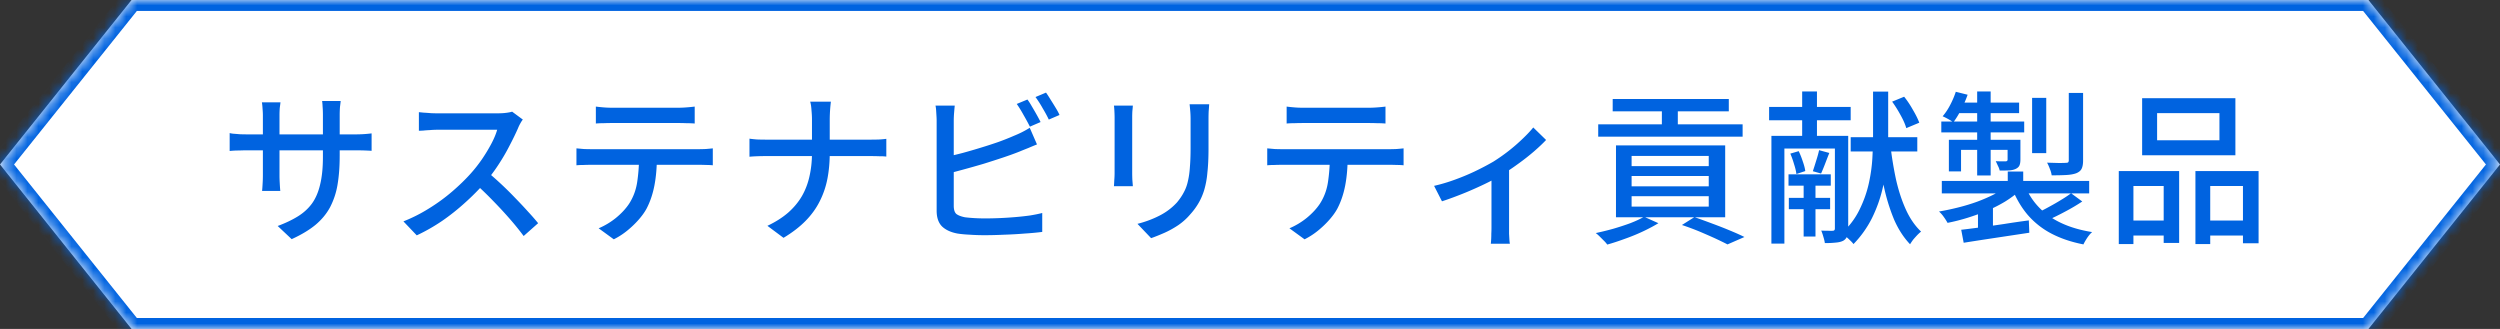
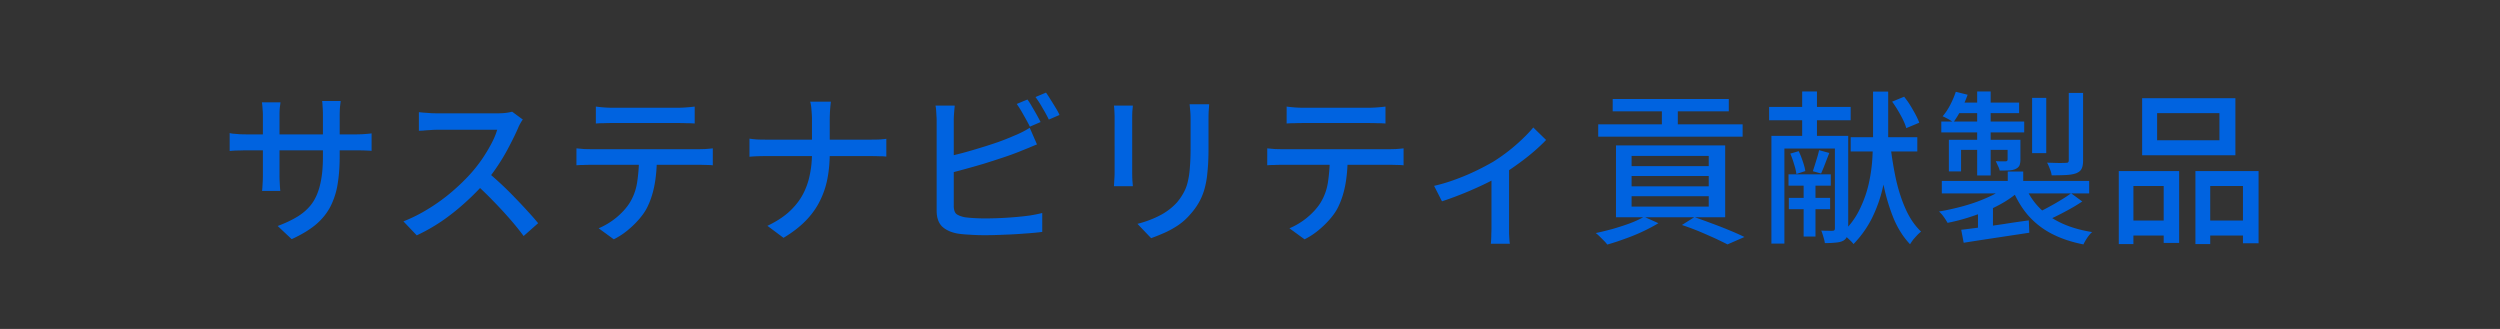
<svg xmlns="http://www.w3.org/2000/svg" width="228" height="30" viewBox="0 0 228 30" fill="none">
  <rect x="0" y="0" width="228" height="30" fill="#333333" stroke="none" />
  <mask id="path-1-inside-1_937_230" fill="#fff">
    <path fill-rule="evenodd" clip-rule="evenodd" d="M0 15L12 0h204l12 15-12 15H12L0 15z" />
  </mask>
-   <path fill-rule="evenodd" clip-rule="evenodd" d="M0 15L12 0h204l12 15-12 15H12L0 15z" fill="#fff" />
-   <path d="M12 0v-1h-.48l-.3.375L12 0zM0 15l-.78-.625-.5.625.5.625L0 15zM216 0l.781-.625-.3-.375H216v1zm12 15l.781.625.5-.625-.5-.625L228 15zm-12 15v1h.481l.3-.375L216 30zM12 30l-.78.625.3.375H12v-1zM11.22-.625l-12 15 1.56 1.25 12-15-1.56-1.25zM216-1H12v2h204v-2zm12.781 15.375l-12-15-1.562 1.25 12 15 1.562-1.25zm-12 16.25l12-15-1.562-1.25-12 15 1.562 1.25zM12 31h204v-2H12v2zM-.78 15.625l12 15 1.56-1.25-12-15-1.56 1.25z" fill="#0063E0" mask="url(#path-1-inside-1_937_230)" />
  <path d="M196.728 10.32v2.475h5.685V10.32h-5.685zm-1.365-1.365h8.505v5.205h-8.505V8.955zm-2.13 6.645h5.505v6.555h-1.41v-5.19h-2.76v5.295h-1.335V15.6zm6.99 0h5.76v6.585h-1.425v-5.22h-2.985v5.295h-1.35V15.6zm-6.39 4.515h4.08v1.365h-4.08v-1.365zm7.05 0h4.35v1.365h-4.35v-1.365zm-17.775-4.47h1.41v1.5h-1.41v-1.5zm-.03 1.275l1.095.495c-.38.34-.82.665-1.32.975-.5.3-1.04.575-1.62.825-.58.24-1.175.455-1.785.645-.61.19-1.22.345-1.83.465a5.08 5.08 0 00-.345-.54 2.78 2.78 0 00-.435-.495c.59-.1 1.18-.225 1.77-.375.6-.15 1.175-.325 1.725-.525.56-.21 1.075-.435 1.545-.675.47-.25.87-.515 1.2-.795zm1.575-.045a6.22 6.22 0 002.235 2.835c1.03.72 2.335 1.205 3.915 1.455-.15.13-.3.305-.45.525-.15.23-.265.43-.345.6-1.12-.22-2.105-.555-2.955-1.005a7.366 7.366 0 01-2.145-1.71c-.58-.69-1.055-1.505-1.425-2.445l1.17-.255zm4.23.75l1.02.75c-.48.32-1.005.63-1.575.93-.56.3-1.08.555-1.56.765l-.87-.705c.32-.15.66-.325 1.02-.525.37-.2.725-.405 1.065-.615.35-.21.65-.41.9-.6zm-10.02 3.33c.52-.06 1.115-.135 1.785-.225.67-.09 1.375-.19 2.115-.3.75-.12 1.505-.23 2.265-.33l.045 1.125-3.18.48c-1.06.16-1.995.305-2.805.435l-.225-1.185zm-1.77-4.455h13.44v1.14h-13.44V16.5zm8.235-7.575h1.29v5.04h-1.29v-5.04zm3.345-.45h1.305v6.15c0 .33-.045.585-.135.765-.08.17-.24.305-.48.405-.24.09-.545.145-.915.165-.36.02-.805.03-1.335.03a2.284 2.284 0 00-.165-.585c-.08-.22-.165-.41-.255-.57l1.05.03c.33 0 .55-.005.66-.015.11 0 .18-.015.21-.045.04-.04.06-.105.06-.195V8.475zm-8.355-.135h1.23v7.665h-1.23V8.34zm2.775 4.41h1.17v1.785c0 .24-.03.425-.09.555-.06.13-.175.235-.345.315-.17.08-.375.125-.615.135-.23.01-.51.015-.84.015a1.675 1.675 0 00-.165-.435c-.07-.16-.135-.3-.195-.42.21.01.4.015.57.015h.345c.11-.01.165-.065.165-.165v-1.8zm-5.355 0h5.865v.915h-4.755v1.965h-1.11v-2.88zm-.69-1.665h7.56v.99h-7.56v-.99zm1.605-1.725h5.49v.96h-5.88l.39-.96zm-.285-.99l1.08.27c-.16.46-.36.915-.6 1.365a7.99 7.99 0 01-.705 1.155c-.11-.09-.265-.19-.465-.3-.2-.11-.37-.195-.51-.255.26-.3.49-.645.69-1.035.21-.4.38-.8.51-1.2zm2.025 10.8l.735-.75.63.21v2.91h-1.365v-2.37zm-11.61-6.66h6.075v1.305h-6.075V12.51zm-5.67 3.39h3.855v1.035h-3.855V15.9zm.03 2.145h3.765v1.035h-3.765v-1.035zm-1.8-8.295h7.44v1.215h-7.44V9.75zm9.48-1.395h1.38v3.9a29 29 0 01-.105 2.37c-.06.85-.2 1.725-.42 2.625-.21.89-.525 1.765-.945 2.625a9.562 9.562 0 01-1.695 2.385c-.07-.1-.17-.21-.3-.33-.12-.12-.25-.24-.39-.36s-.27-.215-.39-.285c.7-.65 1.24-1.365 1.62-2.145.39-.79.675-1.59.855-2.4.18-.81.29-1.6.33-2.37.04-.77.06-1.475.06-2.115v-3.9zm1.575 4.83c.13 1.12.305 2.19.525 3.21.23 1.01.53 1.92.9 2.73s.83 1.475 1.38 1.995c-.1.08-.215.185-.345.315-.13.14-.255.28-.375.42-.11.15-.205.29-.285.42-.59-.62-1.08-1.38-1.47-2.28a17.32 17.32 0 01-.93-3.045 40.306 40.306 0 01-.555-3.585l1.155-.18zm.165-3.915l1.095-.45c.29.36.56.765.81 1.215.26.44.45.825.57 1.155l-1.185.495c-.09-.33-.26-.72-.51-1.17-.25-.46-.51-.875-.78-1.245zm-8.205-.93h1.35v4.605h-1.35V8.34zm.135 7.98h1.08v5.25h-1.08v-5.25zm-1.215-2.31l.765-.225c.14.29.265.605.375.945.12.34.195.63.225.87l-.81.27c-.03-.25-.1-.545-.21-.885-.1-.35-.215-.675-.345-.975zm2.625-.315l.93.255c-.13.33-.26.665-.39 1.005-.13.34-.25.63-.36.87l-.75-.21c.09-.27.19-.585.3-.945.12-.37.21-.695.27-.975zm-4.35-1.305h6.45v1.155h-5.265v8.67h-1.185V12.39zm5.79 0h1.215v8.46c0 .29-.035.52-.105.69-.06.18-.18.32-.36.42-.18.09-.41.145-.69.165-.27.03-.595.045-.975.045-.02-.16-.065-.35-.135-.57-.06-.22-.125-.41-.195-.57.23.01.445.015.645.015.2.01.335.01.405 0 .13 0 .195-.07.195-.21V12.39zm-20.265-3.36h10.59v1.125h-10.59V9.03zm-1.32 2.31h13.17v1.125h-13.17V11.34zm5.805-2.04h1.455v2.625h-1.455V9.3zm-2.76 6.75v.945h7.035v-.945h-7.035zm0 1.845v.945h7.035v-.945h-7.035zm0-3.675v.93h7.035v-.93h-7.035zm-1.425-.96h9.96v6.555h-9.96V13.26zm6.015 7.26l1.14-.72c.54.19 1.09.39 1.65.6.57.21 1.105.42 1.605.63.51.21.945.405 1.305.585l-1.545.675c-.31-.16-.69-.345-1.14-.555-.44-.2-.92-.41-1.44-.63-.51-.21-1.035-.405-1.575-.585zm-3.45-.75l1.305.585c-.41.25-.88.5-1.41.75-.53.25-1.08.475-1.65.675-.57.21-1.105.385-1.605.525a2.7 2.7 0 00-.3-.345l-.39-.39c-.13-.13-.25-.235-.36-.315.52-.11 1.05-.24 1.59-.39.55-.16 1.07-.33 1.56-.51.49-.19.91-.385 1.26-.585zm-19.155-2.82c.66-.15 1.325-.35 1.995-.6.68-.25 1.315-.52 1.905-.81a23.8 23.8 0 001.5-.795 16.338 16.338 0 002.67-2.085c.39-.37.715-.715.975-1.035l1.17 1.14c-.29.31-.66.66-1.11 1.05-.44.38-.925.76-1.455 1.14-.52.38-1.045.73-1.575 1.05-.33.2-.705.405-1.125.615-.42.21-.87.42-1.35.63-.47.21-.955.41-1.455.6-.49.19-.965.36-1.425.51l-.72-1.41zm5.235-1.32l1.605-.345v6.03c.01.2.02.38.03.54.01.16.025.285.045.375h-1.74a8.289 8.289 0 00.045-.915c.01-.19.015-.365.015-.525v-5.16zm-18.681-5.91c.23.03.47.055.72.075.25.02.495.03.735.03h6.06c.23 0 .475-.01.735-.03.27-.02.525-.045.765-.075v1.545c-.24-.02-.49-.03-.75-.03-.26-.01-.51-.015-.75-.015h-6.045c-.25 0-.505.005-.765.015-.26 0-.495.01-.705.03V9.72zm-1.77 3.81l.66.06c.24.01.475.015.705.015h9.81c.16 0 .365-.005.615-.015.25-.02.465-.04.645-.06v1.545a5.37 5.37 0 00-.615-.03c-.23-.01-.445-.015-.645-.015h-9.81c-.23 0-.465.005-.705.015-.24 0-.46.01-.66.03V13.53zm7.335.795c0 .95-.075 1.815-.225 2.595-.15.78-.39 1.485-.72 2.115-.18.33-.425.67-.735 1.02-.3.34-.64.665-1.02.975-.38.31-.79.575-1.23.795l-1.38-1.005a6.587 6.587 0 001.575-.945c.5-.41.9-.84 1.2-1.29.38-.59.625-1.24.735-1.95.11-.72.17-1.49.18-2.31h1.62zm-12.63-4.815c-.01.19-.025.4-.045.63-.01.23-.015.48-.015.75v2.67c0 .85-.035 1.585-.105 2.205a8.07 8.07 0 01-.3 1.605c-.14.44-.315.835-.525 1.185-.2.34-.44.665-.72.975-.32.38-.69.715-1.11 1.005-.42.28-.845.515-1.275.705-.43.19-.83.35-1.2.48l-1.245-1.305c.71-.18 1.37-.425 1.98-.735.62-.31 1.16-.715 1.62-1.215.26-.31.47-.62.63-.93.17-.31.295-.655.375-1.035.09-.38.15-.815.18-1.305.04-.49.06-1.065.06-1.725v-2.58c0-.27-.01-.52-.03-.75-.02-.23-.04-.44-.06-.63h1.785zm-6.96.12c-.01.15-.025.32-.045.51-.01.19-.015.39-.015.6v5.025c0 .19.005.405.015.645.02.23.035.42.045.57h-1.725c.01-.12.02-.295.03-.525.02-.24.03-.47.03-.69V10.74c0-.14-.005-.32-.015-.54-.01-.23-.025-.42-.045-.57h1.725zm-9.615-.555c.13.17.265.38.405.63.15.25.295.5.435.75s.26.475.36.675l-.975.42c-.15-.3-.34-.65-.57-1.05-.22-.4-.43-.74-.63-1.02l.975-.405zm1.695-.63c.13.18.27.395.42.645.16.25.315.5.465.75.15.24.265.455.345.645l-.975.42c-.15-.32-.34-.67-.57-1.05a9.295 9.295 0 00-.645-1.005l.96-.405zM87.072 9.63c-.02.2-.04.425-.06.675-.02.25-.03.485-.03.705v7.755c0 .36.08.61.24.75.17.13.43.23.78.3.23.03.51.055.84.075.34.02.685.03 1.035.03a33.341 33.341 0 002.7-.12c.48-.04.935-.09 1.365-.15.43-.07.8-.145 1.11-.225v1.725c-.45.06-.985.11-1.605.15-.61.05-1.235.085-1.875.105-.64.03-1.235.045-1.785.045-.46 0-.905-.015-1.335-.045-.43-.02-.805-.055-1.125-.105-.6-.11-1.07-.325-1.41-.645-.33-.33-.495-.81-.495-1.44V11.01c0-.12-.005-.26-.015-.42l-.03-.495c-.01-.17-.03-.325-.06-.465h1.755zm-.78 4.68c.46-.1.96-.22 1.5-.36.55-.15 1.1-.31 1.65-.48.56-.17 1.1-.345 1.62-.525.52-.19.985-.375 1.395-.555.25-.1.495-.21.735-.33.24-.12.48-.255.72-.405l.66 1.515c-.25.1-.515.21-.795.33-.28.11-.54.215-.78.315-.45.18-.96.365-1.53.555-.57.19-1.16.38-1.77.57-.61.18-1.21.35-1.8.51-.58.16-1.115.3-1.605.42v-1.56zm-12.24-3.42c0-.24-.015-.52-.045-.84-.02-.33-.06-.59-.12-.78h1.89a14.22 14.22 0 00-.105 1.62v3.075c0 .82-.07 1.595-.21 2.325a7.79 7.79 0 01-.705 2.07c-.32.64-.75 1.235-1.29 1.785-.54.55-1.21 1.065-2.01 1.545l-1.47-1.095c.74-.35 1.37-.75 1.89-1.2.52-.46.94-.965 1.26-1.515.32-.56.55-1.165.69-1.815.15-.66.225-1.36.225-2.1V10.89zm-5.7 1.755c.19.03.42.055.69.075.27.01.545.015.825.015h9.525c.29 0 .57-.005.84-.015.27-.02.47-.04.6-.06v1.62a4.64 4.64 0 00-.63-.03c-.29-.01-.565-.015-.825-.015h-9.48c-.3 0-.585.005-.855.015-.27.01-.5.025-.69.045v-1.65zM54.342 9.72c.23.03.47.055.72.075.25.02.495.03.735.03h6.06c.23 0 .475-.01.735-.03.27-.02.525-.045.765-.075v1.545c-.24-.02-.49-.03-.75-.03-.26-.01-.51-.015-.75-.015h-6.045c-.25 0-.505.005-.765.015-.26 0-.495.01-.705.03V9.72zm-1.77 3.81l.66.06c.24.01.475.015.705.015h9.81c.16 0 .365-.005.615-.015.25-.02.465-.04.645-.06v1.545a5.37 5.37 0 00-.615-.03c-.23-.01-.445-.015-.645-.015h-9.81c-.23 0-.465.005-.705.015-.24 0-.46.01-.66.03V13.53zm7.335.795c0 .95-.075 1.815-.225 2.595-.15.78-.39 1.485-.72 2.115-.18.33-.425.67-.735 1.02-.3.34-.64.665-1.02.975-.38.31-.79.575-1.23.795l-1.38-1.005a6.587 6.587 0 001.575-.945c.5-.41.9-.84 1.2-1.29.38-.59.625-1.24.735-1.95.11-.72.17-1.49.18-2.31h1.62zm-12.225-3.42c-.06.07-.135.185-.225.345-.09.16-.16.305-.21.435-.21.48-.47 1.015-.78 1.605-.3.59-.645 1.18-1.035 1.77-.38.58-.78 1.11-1.2 1.59-.55.63-1.16 1.245-1.83 1.845-.66.6-1.36 1.155-2.1 1.665-.74.5-1.505.935-2.295 1.305l-1.215-1.275c.81-.32 1.59-.715 2.34-1.185.76-.47 1.465-.985 2.115-1.545.65-.56 1.22-1.115 1.71-1.665.34-.38.67-.8.99-1.26.32-.47.605-.94.855-1.41s.43-.9.54-1.29h-5.505c-.19 0-.4.01-.63.03-.22.01-.425.025-.615.045-.18.01-.31.015-.39.015V10.23l.45.045c.2.01.41.025.63.045.22.01.405.015.555.015h5.565c.28 0 .535-.015.765-.045.23-.03.41-.065.54-.105l.975.72zm-3.255 4.755a30.987 30.987 0 012.55 2.385c.42.43.81.845 1.17 1.245.37.4.68.755.93 1.065l-1.32 1.17a25.3 25.3 0 00-1.275-1.575c-.48-.55-.99-1.1-1.53-1.65-.54-.56-1.08-1.08-1.62-1.56l1.095-1.08zM30.98 14.22c0 .97-.065 1.84-.195 2.61a6.898 6.898 0 01-.675 2.055c-.32.6-.765 1.14-1.335 1.62-.57.47-1.295.905-2.175 1.305l-1.275-1.2c.7-.26 1.31-.55 1.83-.87.52-.32.95-.71 1.29-1.17.34-.47.59-1.05.75-1.74.17-.69.255-1.53.255-2.52v-3.795c0-.3-.01-.565-.03-.795-.01-.23-.025-.4-.045-.51h1.695c-.01.11-.03.28-.06.51-.02.23-.03.495-.03.795v3.705zm-5.4-4.89c-.01.1-.03.255-.06.465-.02.21-.03.455-.03.735v5.43c0 .2.005.4.015.6.01.2.02.375.03.525.01.15.02.26.03.33H23.9c.01-.07.02-.18.03-.33.01-.15.02-.32.03-.51.01-.2.015-.405.015-.615v-5.43c0-.19-.01-.39-.03-.6-.01-.21-.03-.41-.06-.6h1.695zm-4.635 2.805c.07.02.18.04.33.06.16.01.345.025.555.045.22.01.445.015.675.015h9.885a11.396 11.396 0 001.5-.09v1.59c-.12-.01-.31-.02-.57-.03-.25-.01-.555-.015-.915-.015h-9.9c-.23 0-.45.005-.66.015-.21 0-.395.005-.555.015-.15.01-.265.02-.345.03v-1.635z" fill="#0063E0" />
</svg>